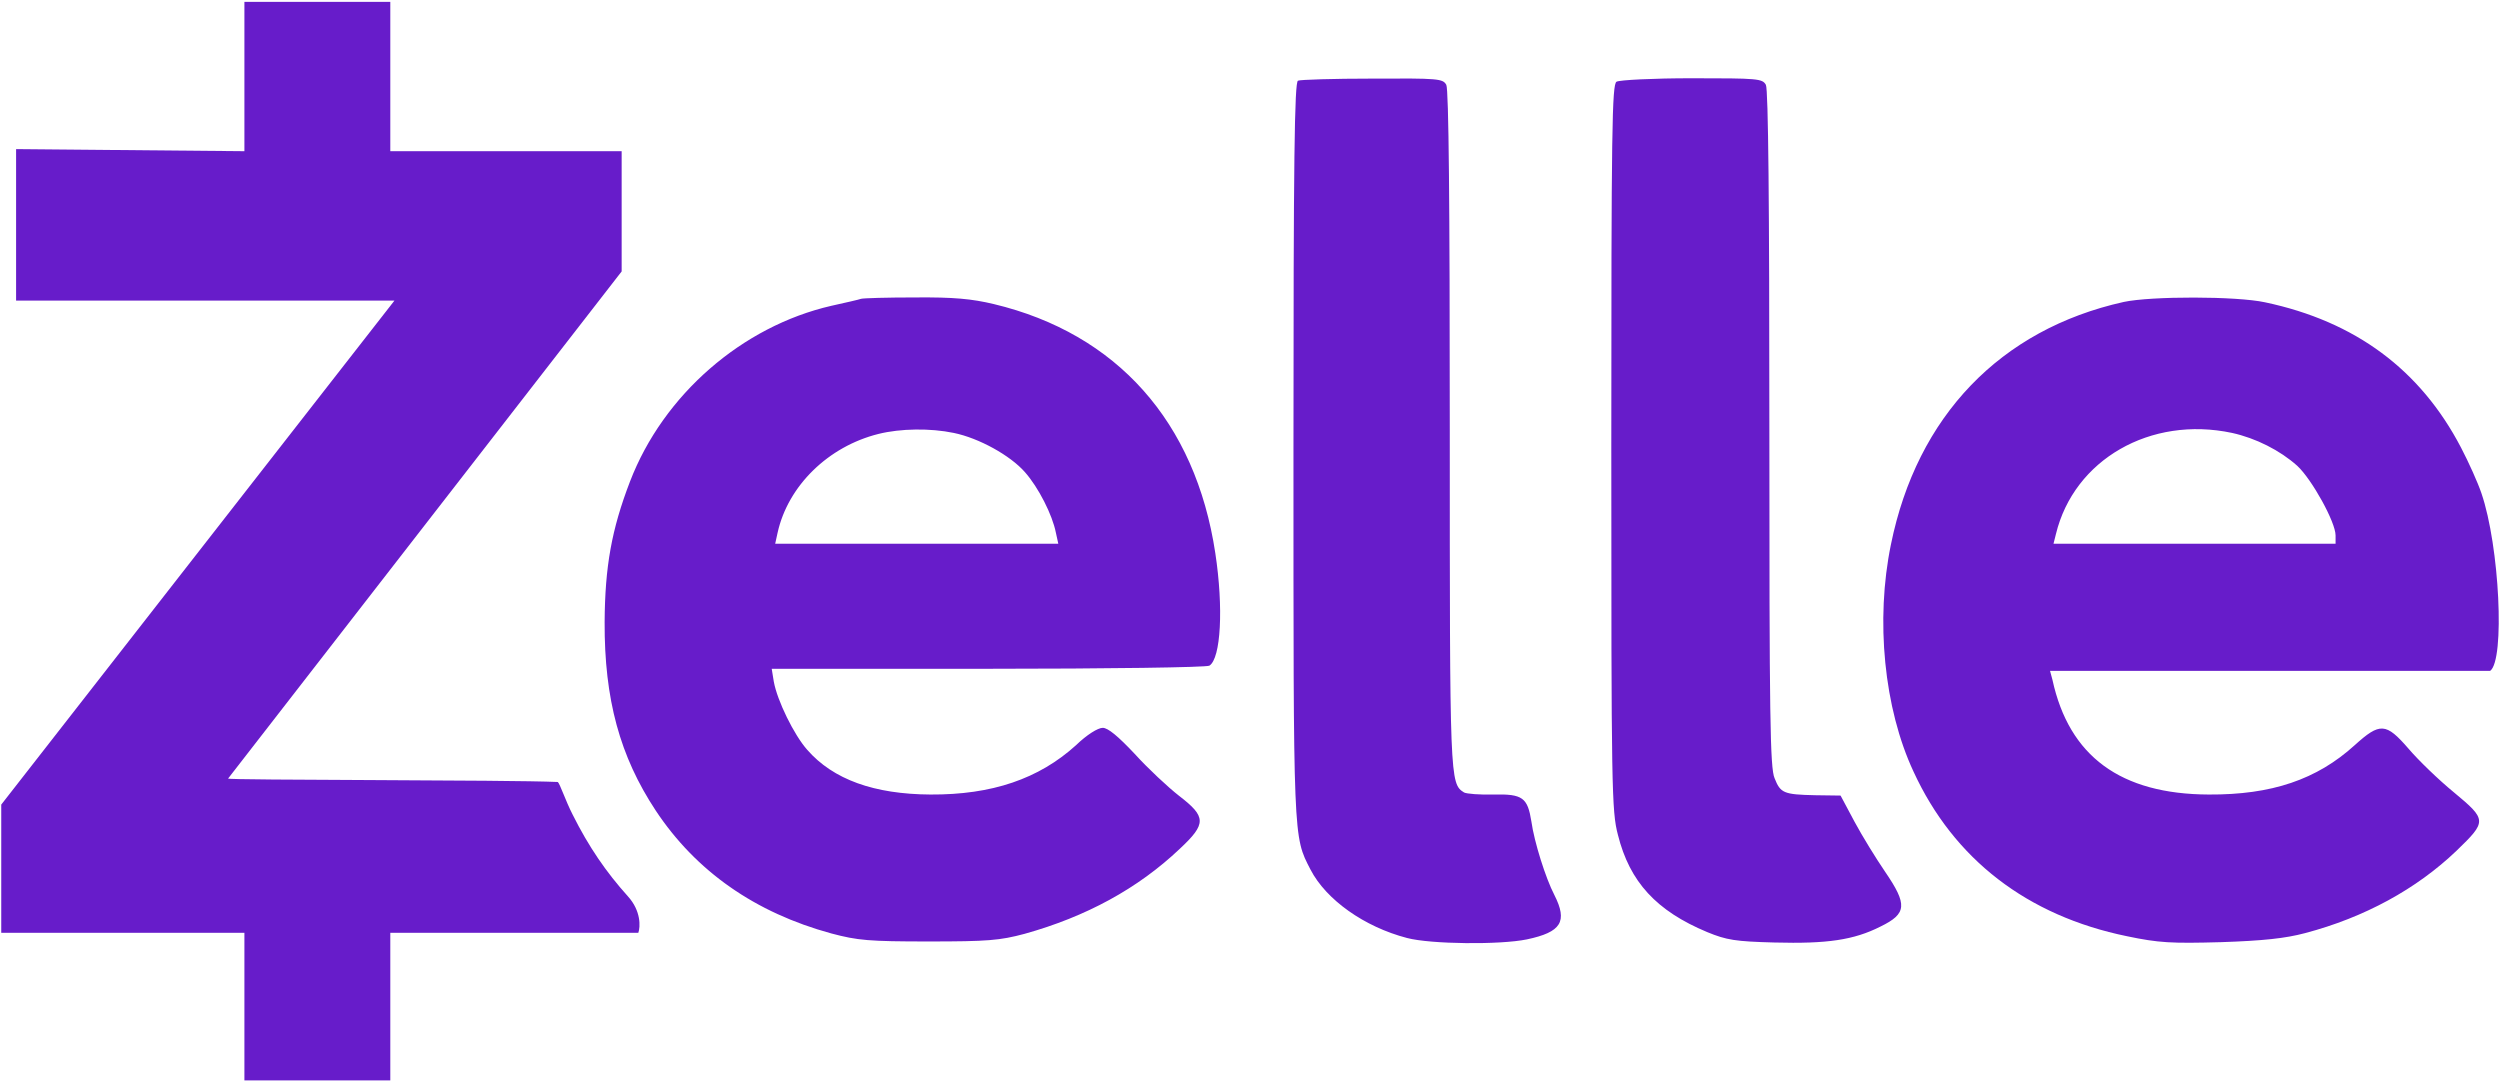
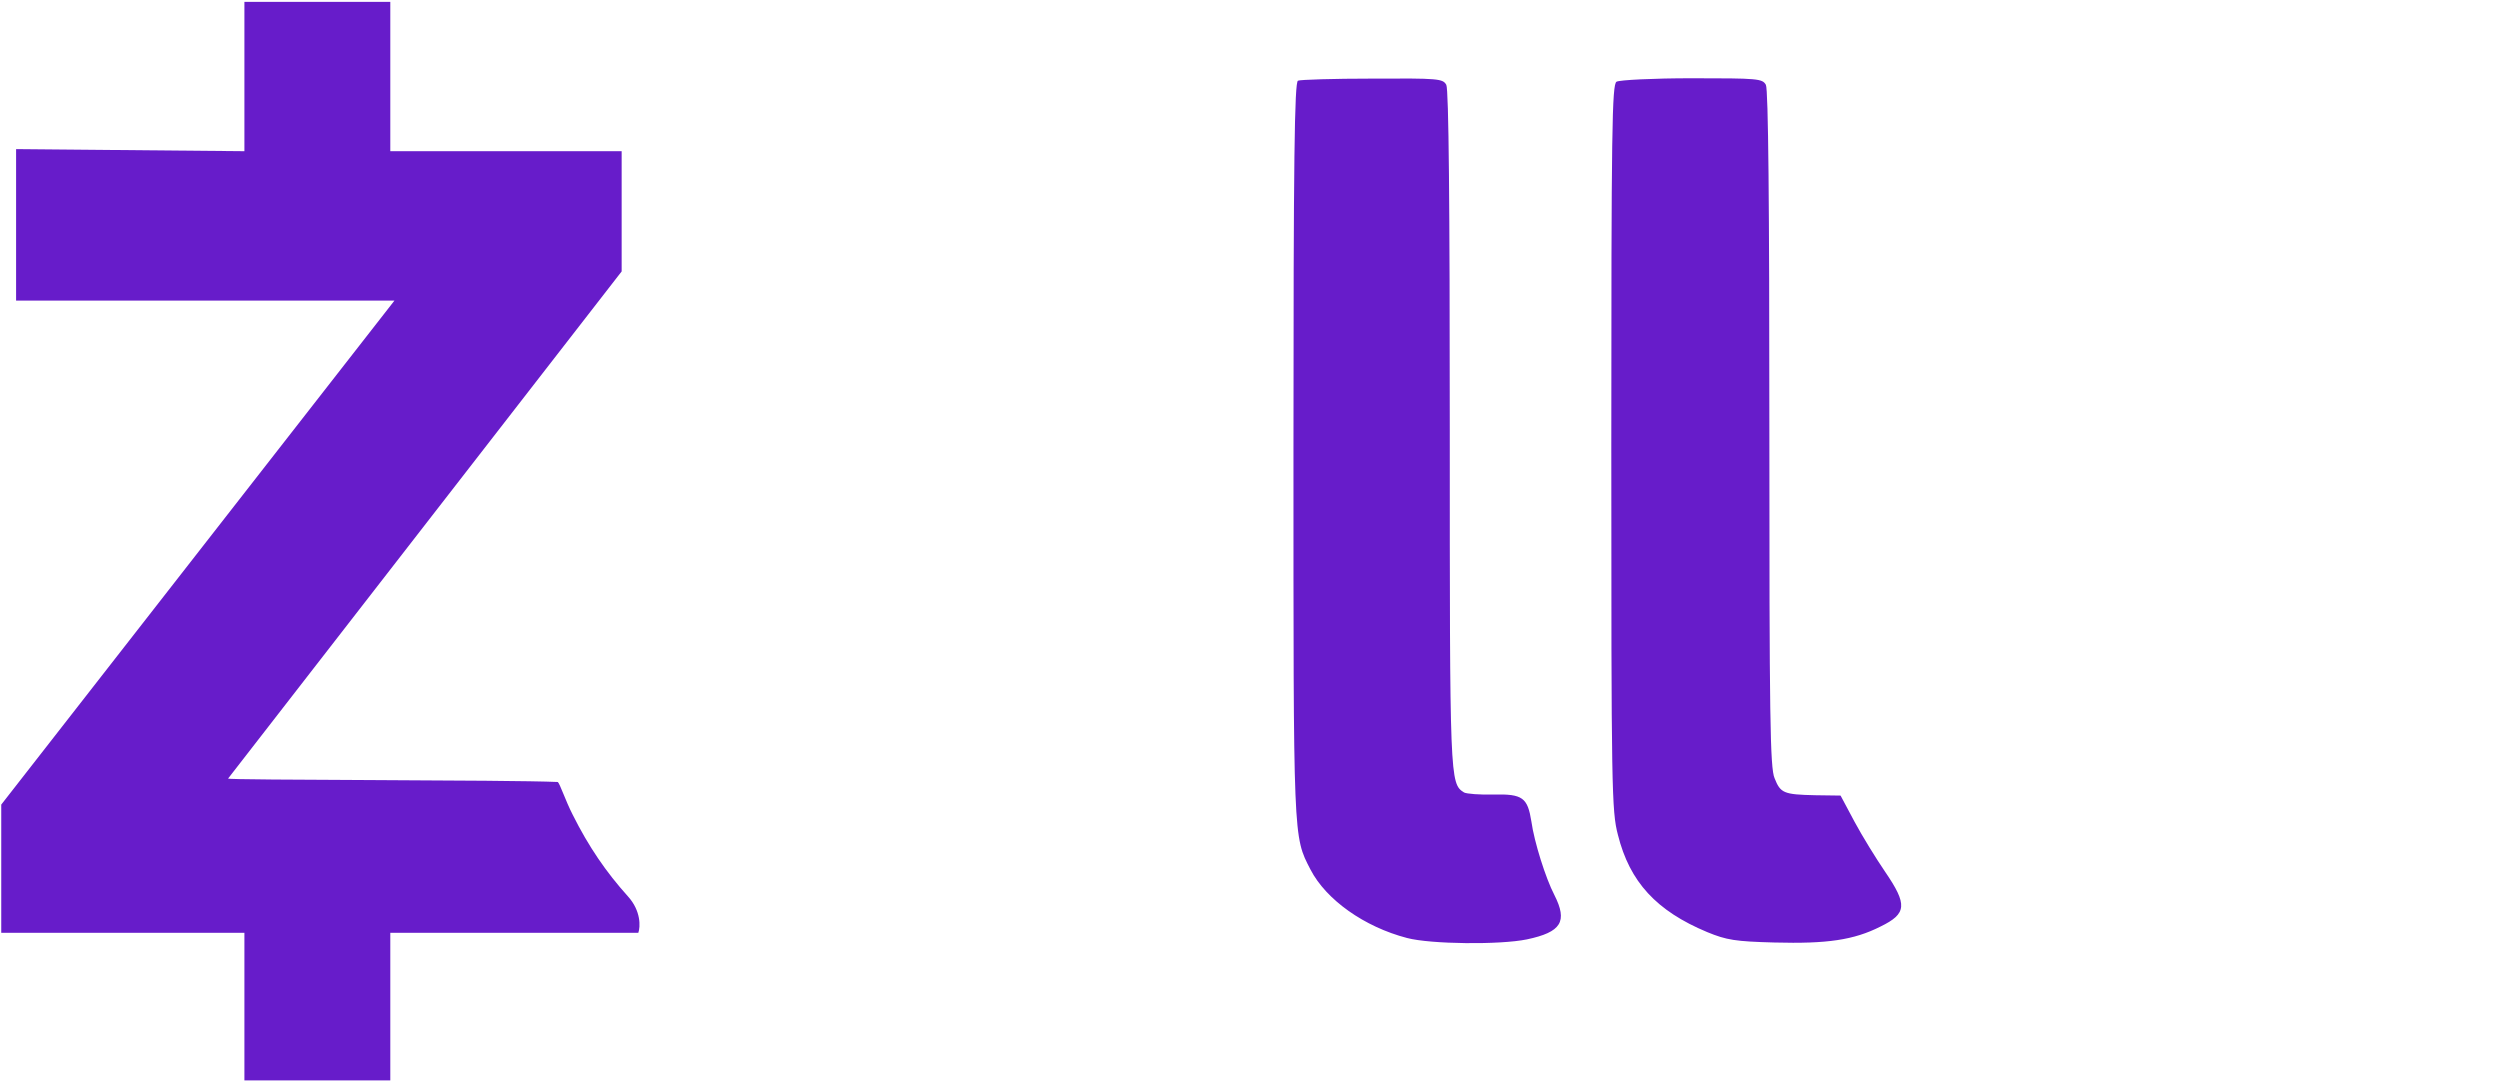
<svg xmlns="http://www.w3.org/2000/svg" viewBox="0 0 924 400" fill="none">
  <path d="M90.333 55.885L5.948 55.108V111.091H145.797L0.462 297.382V344.757H90.333V399.322H144.256V344.757H235.925C236.695 342.575 236.965 336.689 232.086 331.297C223.998 322.31 217.565 312.917 211.66 301.105C208.964 295.842 206.916 289.538 206.145 289.024C188.094 288.196 84.242 288.41 84.299 287.753L229.762 100.32V55.885H144.256V0.678H90.333V55.885ZM479.734 29.822C478.45 30.335 478.065 58.709 478.065 166.17C478.065 311.376 477.936 308.937 484.356 321.391C490.133 332.56 504.256 342.575 520.047 346.683C528.778 348.994 554.455 349.251 564.341 347.197C577.052 344.501 579.491 340.649 574.484 330.763C571.274 324.6 567.037 311.12 566.01 303.673C564.598 294.814 562.801 293.402 552.016 293.659C546.88 293.787 542.002 293.402 541.103 292.889C535.839 289.551 535.839 288.652 535.839 158.595C535.839 75.014 535.454 33.032 534.555 31.362C533.271 29.052 531.602 28.923 507.209 29.052C492.958 29.052 480.504 29.437 479.734 29.822ZM597.465 30.207C595.796 31.234 595.539 47.668 595.539 165.271C595.539 291.99 595.668 299.693 597.979 308.552C602.344 326.013 612.23 336.669 630.975 344.501C638.164 347.453 641.374 347.967 655.882 348.352C675.268 348.866 685.154 347.453 695.04 342.446C704.798 337.696 705.054 334.358 696.709 322.161C693.371 317.282 688.236 308.937 685.411 303.673L680.276 294.044L670.903 293.916C659.22 293.659 658.064 293.145 655.882 287.625C654.213 283.901 653.956 264.772 653.956 158.595C653.956 75.014 653.571 33.032 652.672 31.362C651.388 29.052 649.719 28.923 625.325 28.923C611.074 28.923 598.492 29.565 597.465 30.207Z" fill="#671CCA" />
-   <path d="M318.222 110.449C317.58 110.706 312.573 111.862 307.309 113.017C274.313 120.592 245.169 145.884 232.844 177.981C226.039 195.699 223.6 209.436 223.471 229.85C223.343 258.481 229.12 279.536 242.344 299.565C257.237 322.033 279.063 337.311 307.309 345.014C316.938 347.582 321.175 347.967 343.257 347.967C365.083 347.967 369.577 347.582 378.692 345.142C401.289 338.851 420.547 328.452 436.082 313.687C445.968 304.443 445.839 301.876 435.825 294.172C431.717 290.963 424.27 284.03 419.391 278.638C413.229 272.09 409.505 269.008 407.58 269.008C405.782 269.008 401.674 271.576 397.694 275.428C383.956 287.881 366.624 293.787 343.899 293.659C323.1 293.531 307.951 288.138 298.321 277.097C293.443 271.576 287.28 258.994 285.996 251.933L285.226 247.182H365.212C409.249 247.182 446.096 246.669 446.995 246.027C451.231 243.331 452.259 224.715 449.177 204.429C441.859 155.899 412.844 123.288 367.266 112.375C359.177 110.449 352.501 109.807 338.122 109.936C327.851 109.936 318.992 110.193 318.222 110.449ZM352.501 160.007C361.874 161.933 373.428 168.352 378.821 174.515C383.828 180.164 388.963 190.307 390.247 196.854L391.146 200.963H286.51L287.409 196.854C291.26 179.522 306.153 165.014 324.641 160.392C332.858 158.338 343.899 158.21 352.501 160.007ZM784.912 111.605C739.334 121.747 708.521 153.844 698.892 201.22C693.114 229.208 696.324 261.819 707.237 285.185C722.13 317.539 749.22 338.466 786.196 346.041C797.879 348.481 802.501 348.737 820.86 348.224C836.395 347.71 844.74 346.811 851.93 344.886C873.884 339.108 893.143 328.58 907.907 314.458C919.205 303.545 919.205 303.031 907.009 292.889C901.359 288.267 893.785 280.948 890.19 276.712C881.845 267.083 879.662 266.954 870.29 275.428C856.295 288.138 839.605 293.787 816.367 293.659C783.756 293.531 764.755 279.536 758.592 251.291L757.693 247.959H920.361C925.882 243.979 923.827 201.862 917.151 182.347C915.867 178.495 912.401 170.792 909.576 165.399C894.555 136.64 870.546 118.795 837.166 111.733C826.509 109.422 795.054 109.422 784.912 111.605ZM824.969 160.007C833.699 161.933 842.686 166.426 849.106 172.204C854.498 177.211 863.228 193.003 863.228 197.882V200.963H758.977L759.876 197.368C766.552 169.893 794.798 153.588 824.969 160.007Z" fill="#671CCA" />
</svg>